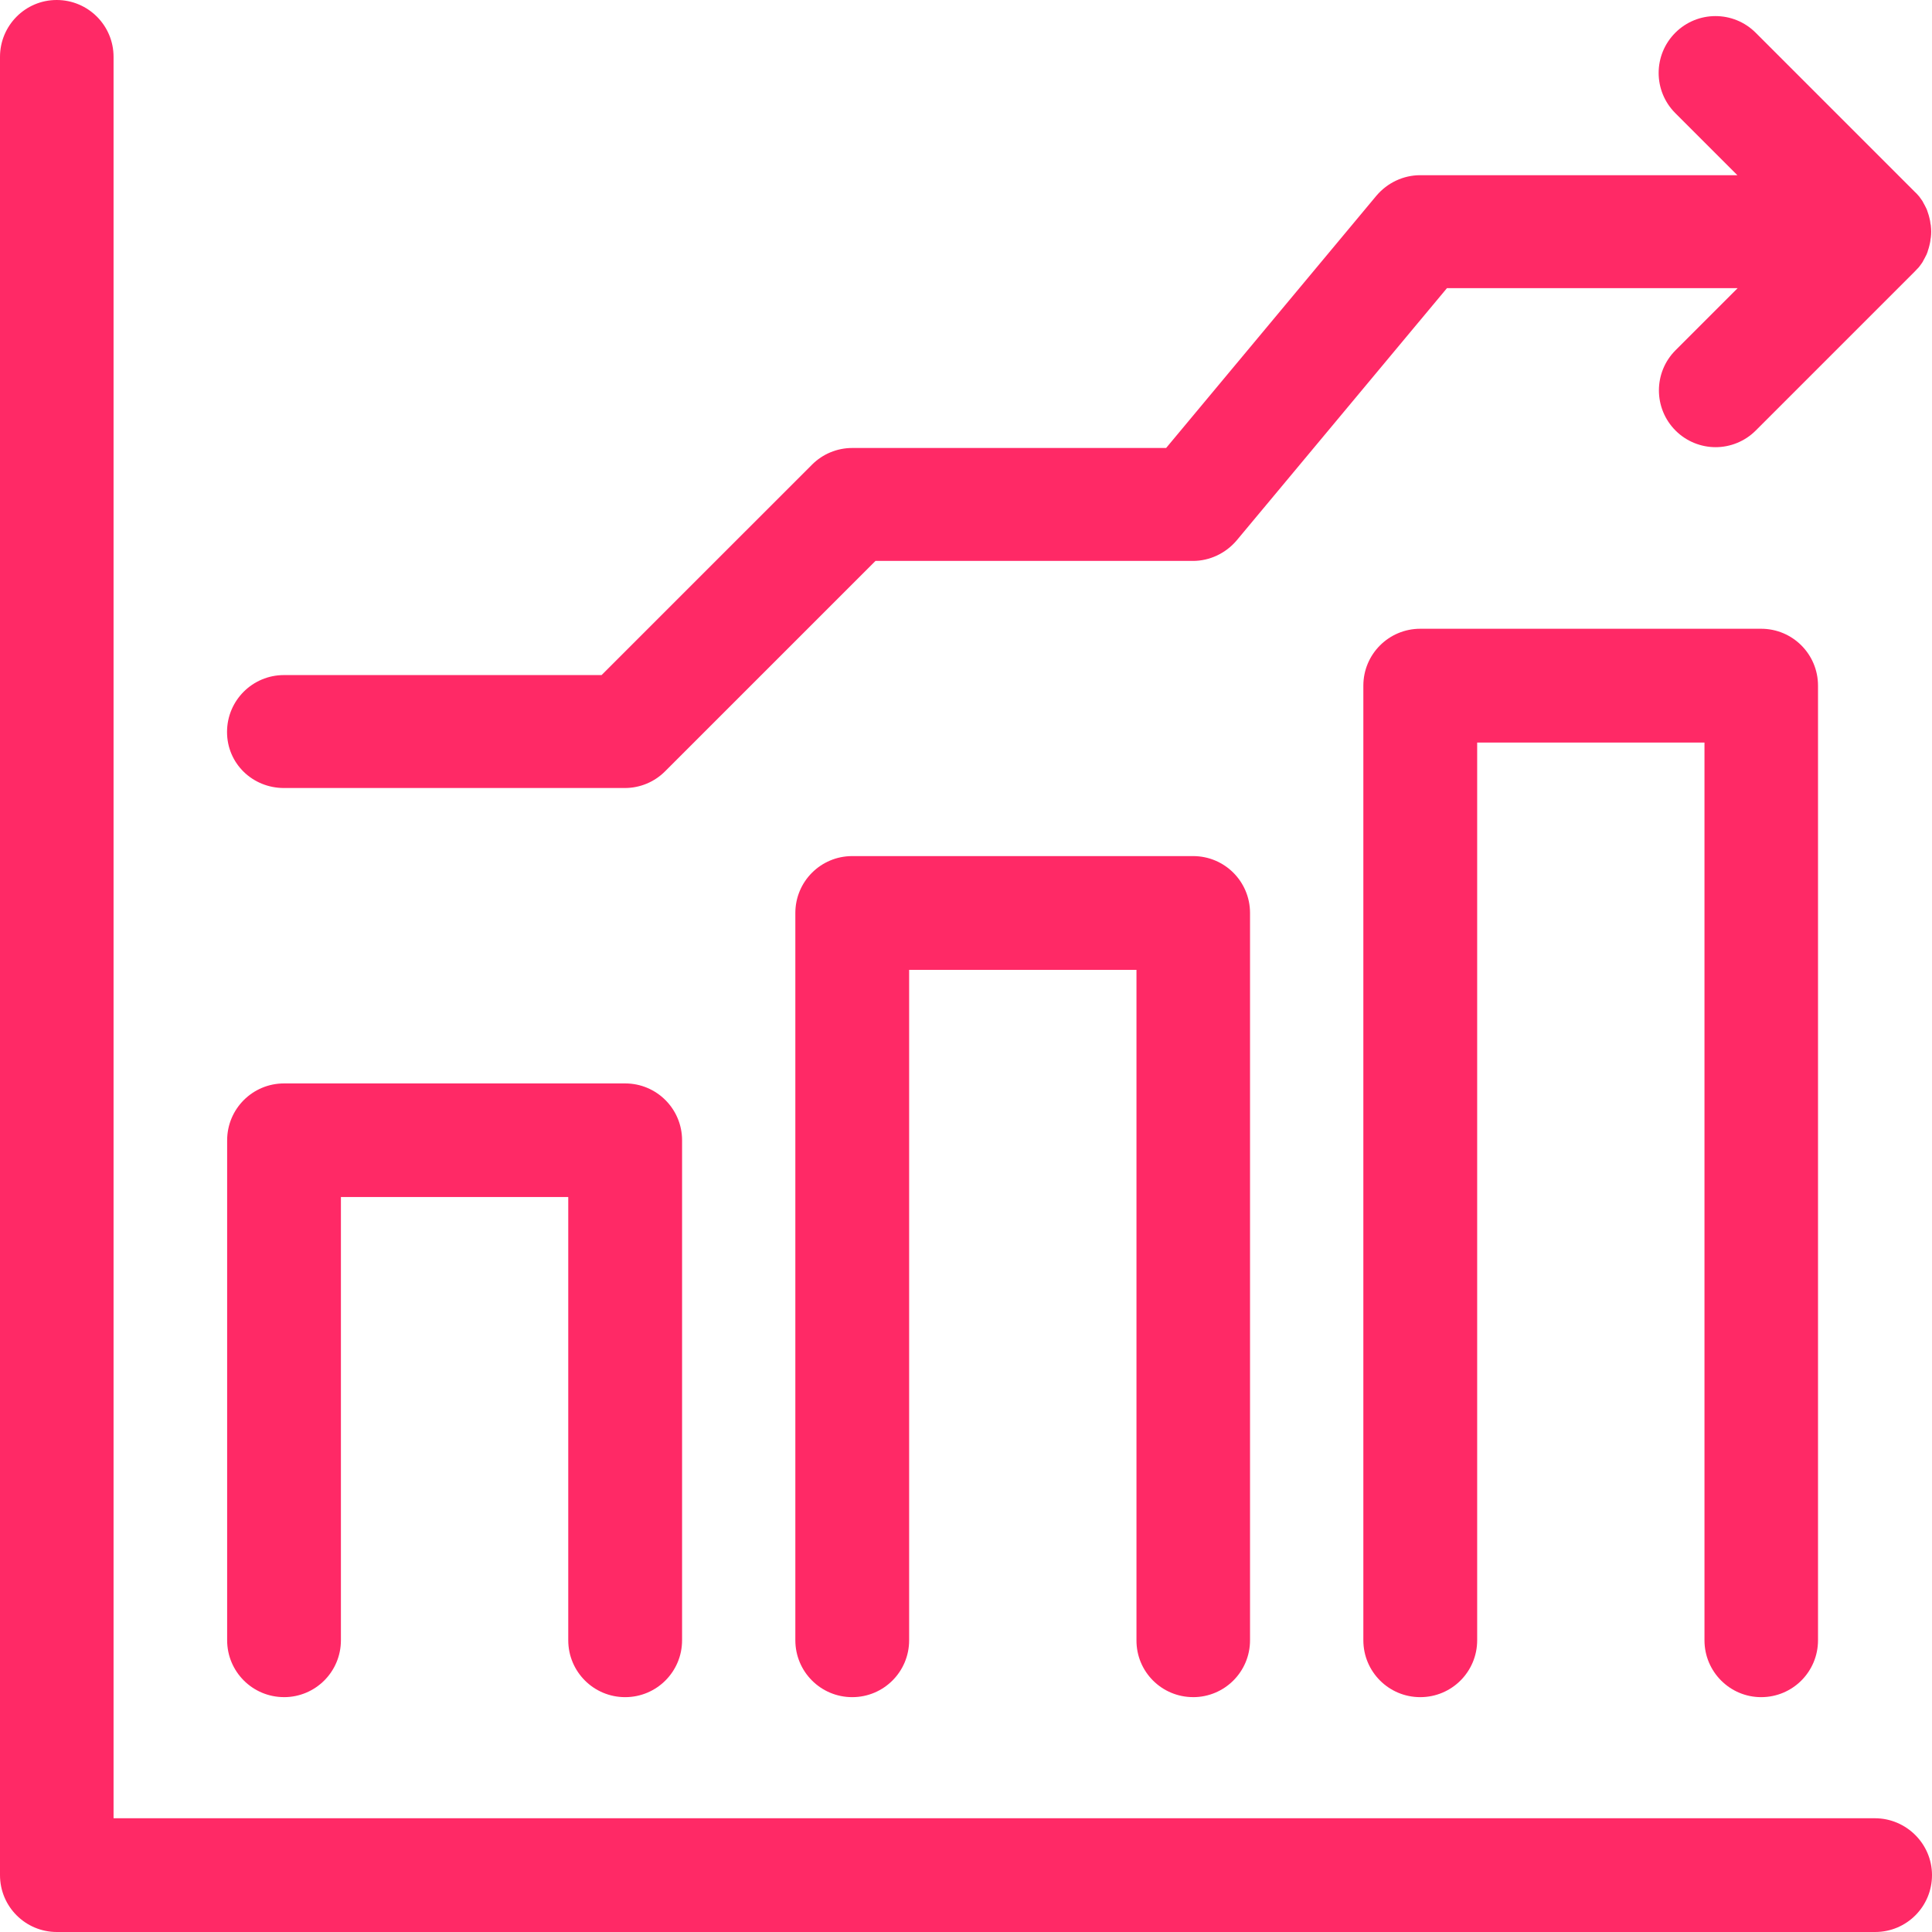
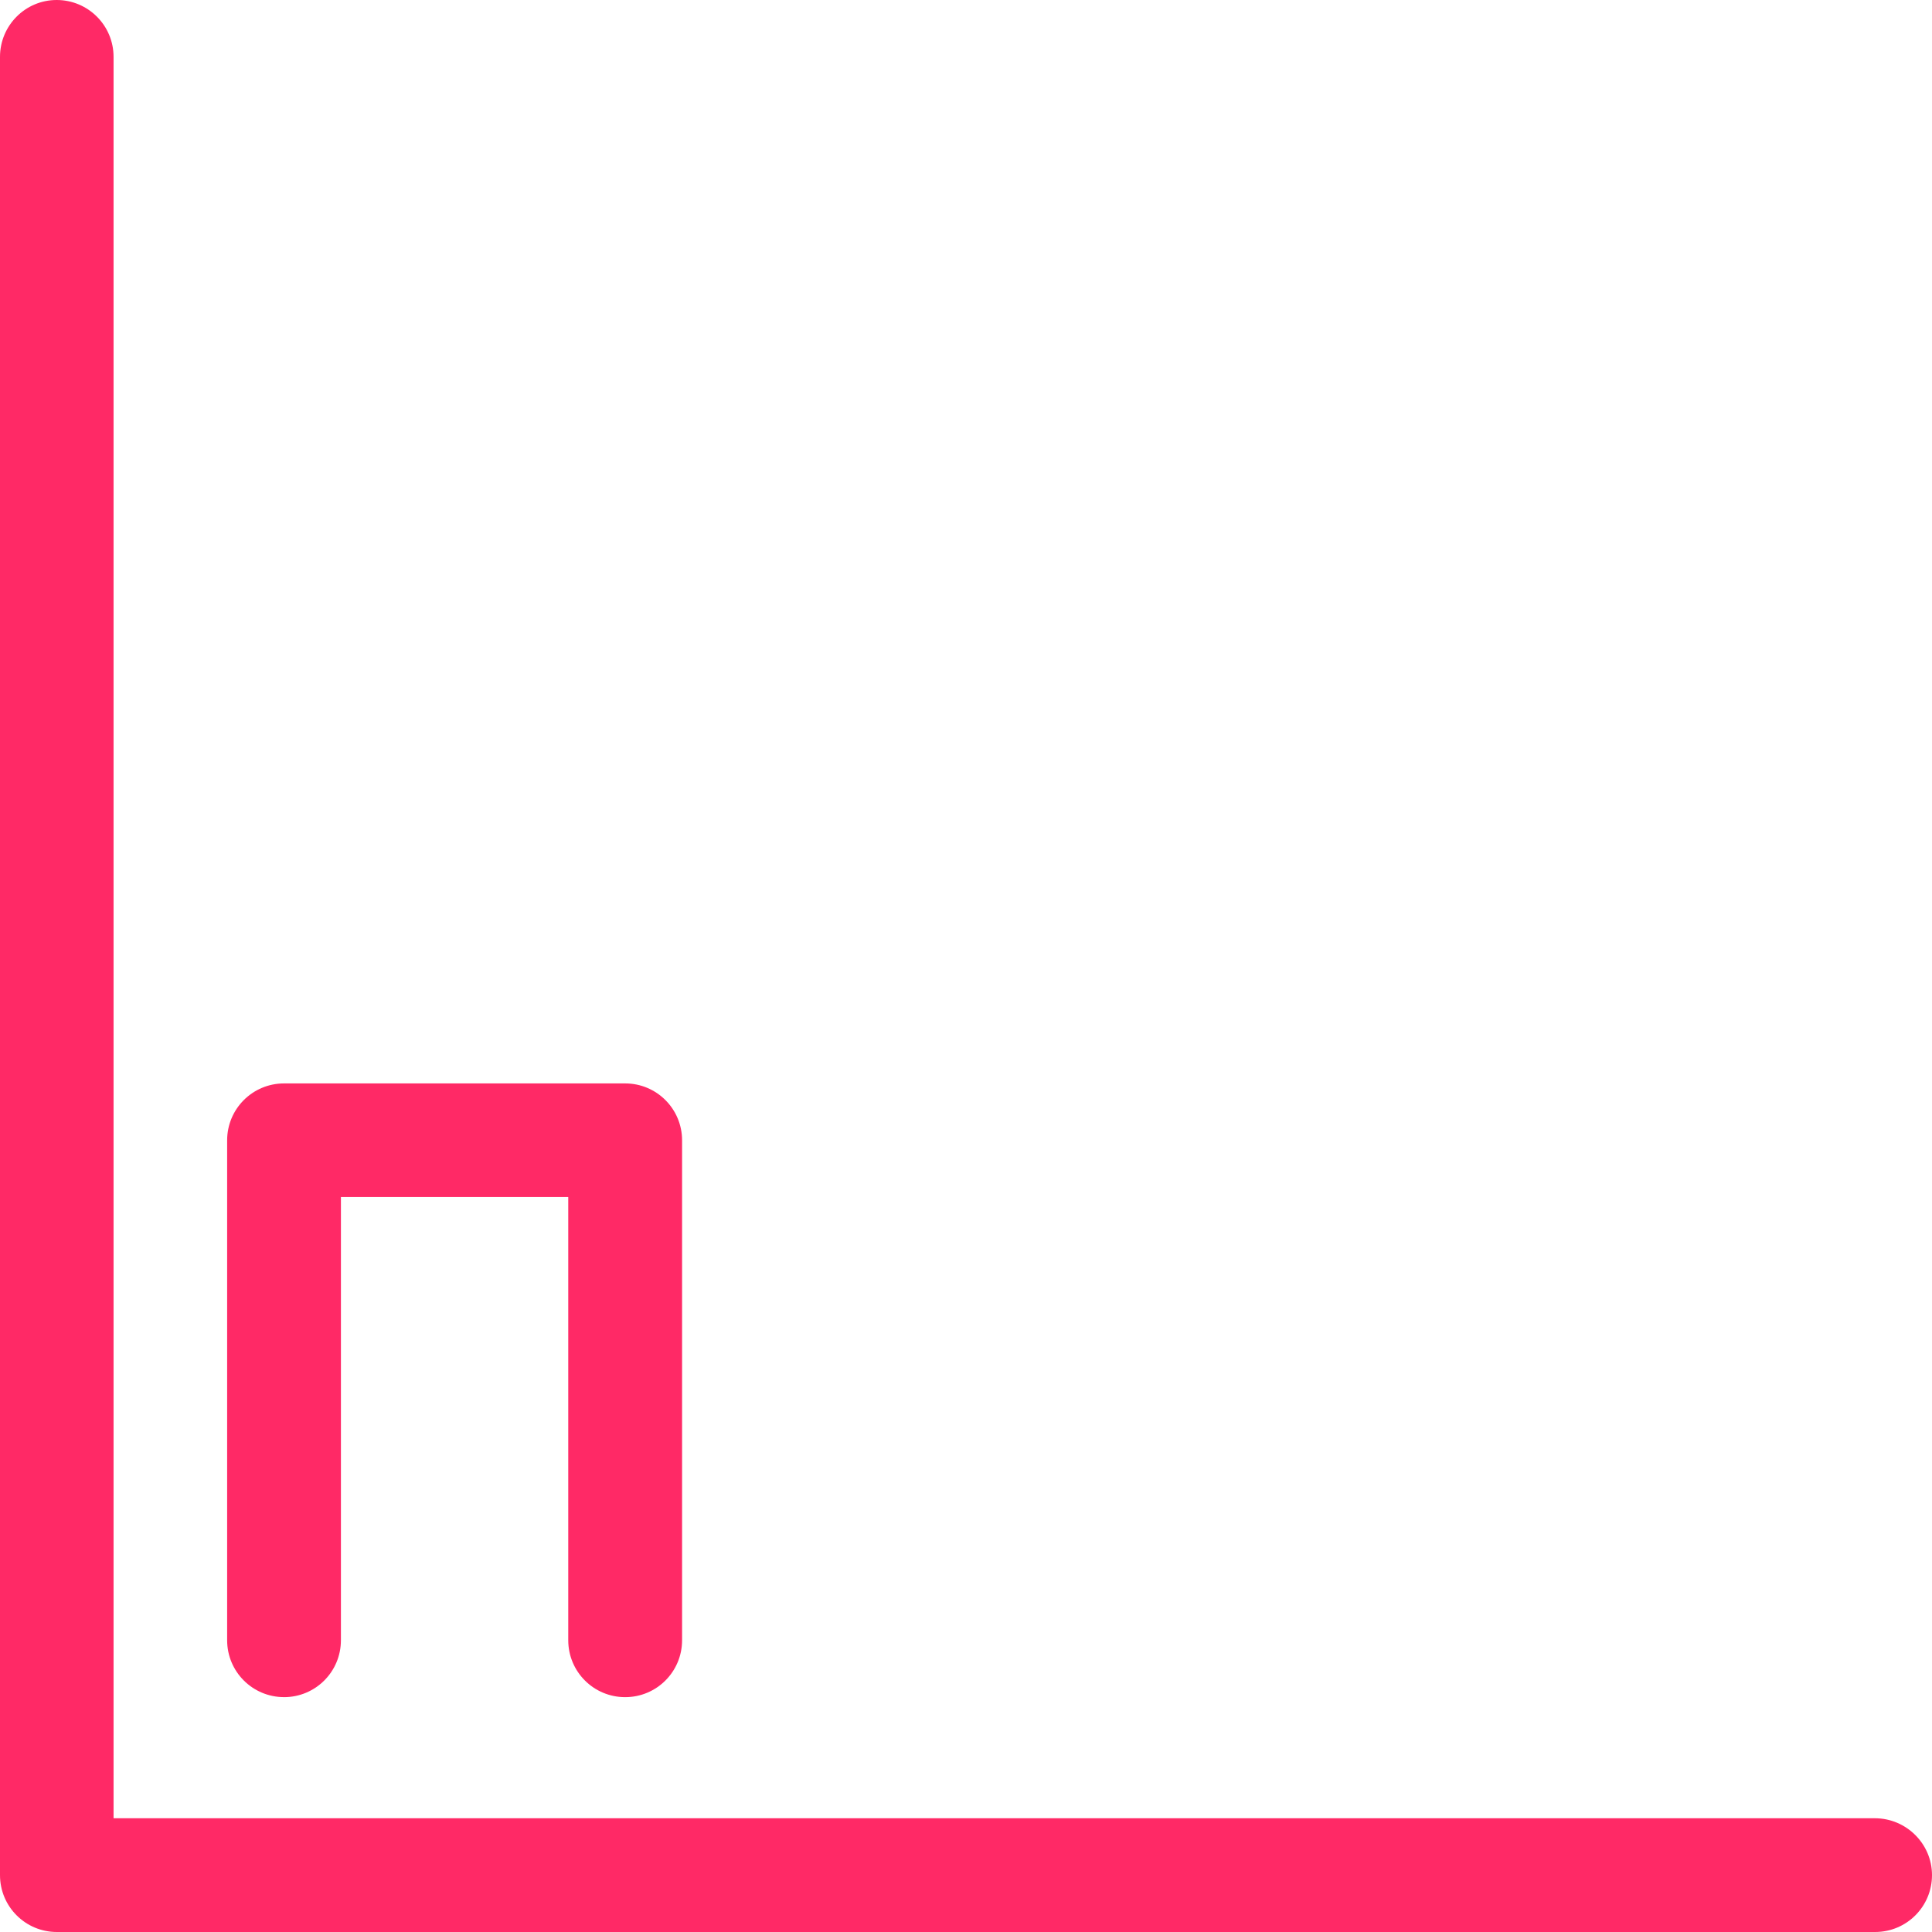
<svg xmlns="http://www.w3.org/2000/svg" width="72" height="72" viewBox="0 0 72 72" fill="none">
-   <path d="M65.633 63.248C66.806 63.248 67.752 62.3 67.752 61.127V25.552C67.752 24.38 66.805 23.432 65.633 23.432H52.929C51.756 23.432 50.808 24.38 50.808 25.552V61.127C50.808 62.3 51.756 63.248 52.929 63.248C54.102 63.248 55.05 62.3 55.05 61.127V27.673H63.521V61.129C63.521 62.3 64.469 63.248 65.633 63.248Z" fill="#FF2966" />
-   <path d="M44.464 63.248C45.637 63.248 46.585 62.3 46.585 61.127V34.025C46.585 32.852 45.637 31.904 44.464 31.904H31.76C30.587 31.904 29.64 32.852 29.64 34.025V61.127C29.64 62.3 30.587 63.248 31.76 63.248C32.933 63.248 33.881 62.3 33.881 61.127V36.144H42.353V61.126C42.346 62.299 43.293 63.247 44.466 63.247L44.464 63.248Z" fill="#FF2966" />
  <path d="M10.584 63.248C11.757 63.248 12.705 62.3 12.705 61.127V44.609H21.177V61.127C21.177 62.3 22.125 63.248 23.298 63.248C24.471 63.248 25.419 62.3 25.419 61.127V42.497C25.419 41.324 24.471 40.376 23.298 40.376H10.586C9.413 40.376 8.465 41.324 8.465 42.497V61.127C8.465 62.299 9.413 63.247 10.586 63.247L10.584 63.248Z" fill="#FF2966" />
-   <path d="M23.288 29.367C23.85 29.367 24.388 29.142 24.781 28.749L32.627 20.904H44.456C45.082 20.904 45.676 20.622 46.086 20.141L53.924 10.738H64.757L62.444 13.051C61.616 13.878 61.616 15.219 62.444 16.047C62.854 16.457 63.399 16.665 63.937 16.665C64.474 16.665 65.021 16.455 65.429 16.047L71.356 10.12C71.405 10.071 71.452 10.015 71.501 9.968C71.517 9.943 71.541 9.919 71.557 9.896C71.581 9.865 71.606 9.832 71.621 9.807C71.646 9.776 71.662 9.743 71.677 9.711C71.693 9.68 71.709 9.655 71.726 9.622C71.742 9.591 71.758 9.558 71.775 9.526C71.791 9.495 71.806 9.47 71.815 9.437C71.831 9.406 71.839 9.373 71.847 9.341C71.854 9.31 71.871 9.277 71.878 9.245C71.885 9.213 71.894 9.181 71.903 9.149C71.911 9.117 71.918 9.084 71.927 9.044C71.934 9.004 71.943 8.964 71.943 8.931C71.95 8.899 71.95 8.875 71.958 8.842C71.974 8.706 71.974 8.561 71.958 8.425C71.958 8.393 71.951 8.369 71.943 8.336C71.936 8.296 71.936 8.256 71.927 8.223C71.92 8.191 71.911 8.158 71.903 8.118C71.895 8.086 71.887 8.053 71.878 8.022C71.871 7.99 71.854 7.957 71.847 7.926C71.839 7.894 71.822 7.861 71.815 7.83C71.799 7.798 71.791 7.765 71.775 7.741C71.759 7.709 71.743 7.676 71.726 7.645C71.71 7.613 71.695 7.589 71.677 7.556C71.662 7.524 71.646 7.491 71.621 7.46C71.597 7.428 71.573 7.395 71.557 7.371C71.541 7.346 71.525 7.322 71.501 7.299C71.452 7.243 71.412 7.194 71.356 7.147L65.429 1.22C64.602 0.393 63.261 0.393 62.434 1.22C61.606 2.048 61.606 3.389 62.434 4.216L64.747 6.529H52.926C52.3 6.529 51.706 6.81 51.296 7.292L43.458 16.695H31.758C31.195 16.695 30.658 16.92 30.265 17.313L22.419 25.158H10.582C9.409 25.158 8.461 26.106 8.461 27.279C8.461 28.452 9.409 29.367 10.582 29.367H23.288Z" fill="#FF2966" />
  <path d="M69.873 67.761H4.232V2.119C4.232 0.948 3.284 0 2.112 0C0.939 0 0 0.956 0 2.119V69.88C0 71.054 0.948 72 2.119 72H69.88C71.054 72 72 71.052 72 69.88C72 68.709 71.036 67.761 69.872 67.761H69.873Z" fill="#FF2966" />
</svg>